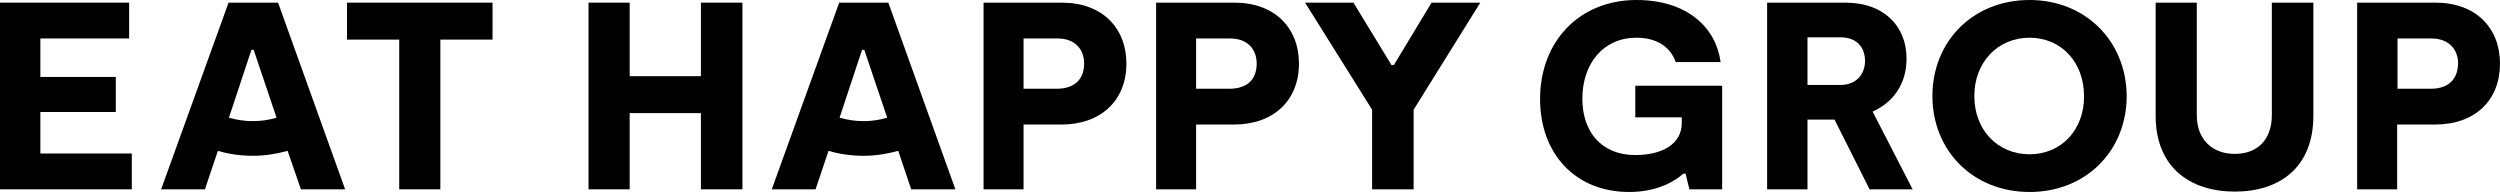
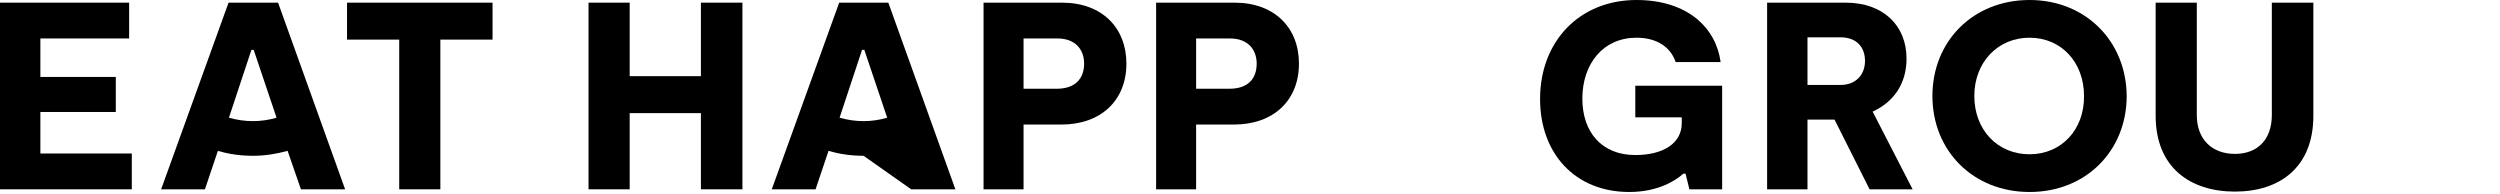
<svg xmlns="http://www.w3.org/2000/svg" width="400" height="31" viewBox="0 0 400 31" fill="none">
  <path d="M112.145 0.425V12.188H100.748V0.425H94.165V30.29H100.748V18.1H112.145V30.29H118.788V0.425H112.145Z" fill="black" />
  <path d="M173.459 10.177C173.459 7.861 171.997 6.154 169.193 6.154H163.769V14.2H169.071C172.058 14.2 173.459 12.554 173.459 10.177ZM180.225 10.177C180.225 16.028 176.202 19.929 169.802 19.929H163.769V30.29H157.369V0.425H169.924C176.324 0.425 180.225 4.448 180.225 10.177Z" fill="black" />
  <path d="M201.068 10.177C201.068 7.861 199.605 6.154 196.802 6.154H191.378V14.2H196.68C199.727 14.2 201.068 12.554 201.068 10.177ZM207.833 10.177C207.833 16.028 203.811 19.929 197.411 19.929H191.378V30.29H184.978V0.425H197.533C203.933 0.425 207.833 4.448 207.833 10.177Z" fill="black" />
-   <path d="M229.045 0.425L223.011 10.421H222.646L216.551 0.425H208.811L219.537 17.552V30.29H226.181V17.552L236.846 0.425H229.045Z" fill="black" />
-   <path d="M152.86 30.29L142.133 0.425H134.271L123.483 30.29H130.492L132.564 24.134C134.393 24.683 136.282 24.926 138.171 24.926C140.122 24.926 141.95 24.622 143.718 24.134L145.79 30.29H152.86ZM134.332 18.831L137.927 7.983H138.293L141.95 18.831C140.731 19.197 139.451 19.38 138.171 19.38C136.891 19.38 135.611 19.197 134.332 18.831Z" fill="black" />
+   <path d="M152.86 30.29L142.133 0.425H134.271L123.483 30.29H130.492L132.564 24.134C134.393 24.683 136.282 24.926 138.171 24.926L145.79 30.29H152.86ZM134.332 18.831L137.927 7.983H138.293L141.95 18.831C140.731 19.197 139.451 19.38 138.171 19.38C136.891 19.38 135.611 19.197 134.332 18.831Z" fill="black" />
  <path d="M0 0.425V30.29H21.088V24.561H6.46V17.917H18.528V12.31H6.46V6.154H20.661V0.425H0Z" fill="black" />
  <path d="M55.525 0.425V6.337H63.875V30.29H70.457V6.337H78.807V0.425H55.525Z" fill="black" />
  <path d="M55.218 30.29L44.492 0.425H36.568L25.78 30.29H32.789L34.862 24.134C36.69 24.683 38.58 24.926 40.469 24.926C42.419 24.926 44.248 24.622 46.015 24.134L48.148 30.29H55.218ZM36.629 18.831L40.225 7.983H40.591L44.248 18.831C43.029 19.197 41.749 19.38 40.469 19.38C39.189 19.38 37.909 19.197 36.629 18.831Z" fill="black" />
  <path d="M261.648 13.713V18.772H269.083V19.686C269.083 23.038 265.975 24.806 261.648 24.806C256.223 24.806 253.176 21.088 253.176 15.786C253.176 10.178 256.528 6.034 261.83 6.034C265 6.034 267.255 7.436 268.108 9.934H275.3C274.568 4.449 269.997 0 261.83 0C252.749 0 246.411 6.582 246.411 15.846C246.411 24.562 252.018 30.718 260.672 30.718C265.365 30.718 268.169 28.828 269.327 27.792H269.693L270.302 30.291H275.544V13.713H261.648Z" fill="black" />
  <path d="M299.62 17.856C302.972 16.333 305.045 13.407 305.045 9.385C305.045 4.082 301.327 0.425 295.293 0.425H282.738V30.29H289.198V19.136H293.526L299.133 30.29H306.02L299.62 17.856ZM294.501 13.59H289.198V5.972H294.501C297 5.972 298.401 7.495 298.401 9.75C298.401 11.944 296.939 13.59 294.501 13.59Z" fill="black" />
  <path d="M324.728 0C315.708 0 309.187 6.582 309.187 15.359C309.187 24.135 315.708 30.718 324.728 30.718C333.809 30.718 340.27 24.074 340.27 15.359C340.209 6.582 333.687 0 324.728 0ZM324.728 24.684C319.609 24.684 315.891 20.783 315.891 15.359C315.891 9.995 319.609 6.034 324.728 6.034C329.787 6.034 333.444 9.934 333.444 15.359C333.505 20.722 329.848 24.684 324.728 24.684Z" fill="black" />
  <path d="M370.076 0.425H363.494V18.405C363.494 22.366 361.178 24.622 357.582 24.622C353.986 24.622 351.487 22.366 351.487 18.405V0.425H344.905V18.527C344.905 26.816 350.451 30.655 357.582 30.655C364.713 30.655 370.137 26.816 370.137 18.527V0.425H370.076Z" fill="black" />
-   <path d="M388.907 14.2H383.605V6.154H389.029C391.772 6.154 393.296 7.861 393.296 10.177C393.235 12.554 391.894 14.2 388.907 14.2ZM389.7 0.425H377.145V30.29H383.544V19.929H389.578C396.038 19.929 400 16.028 400 10.177C400 4.448 396.099 0.425 389.7 0.425Z" fill="black" />
</svg>